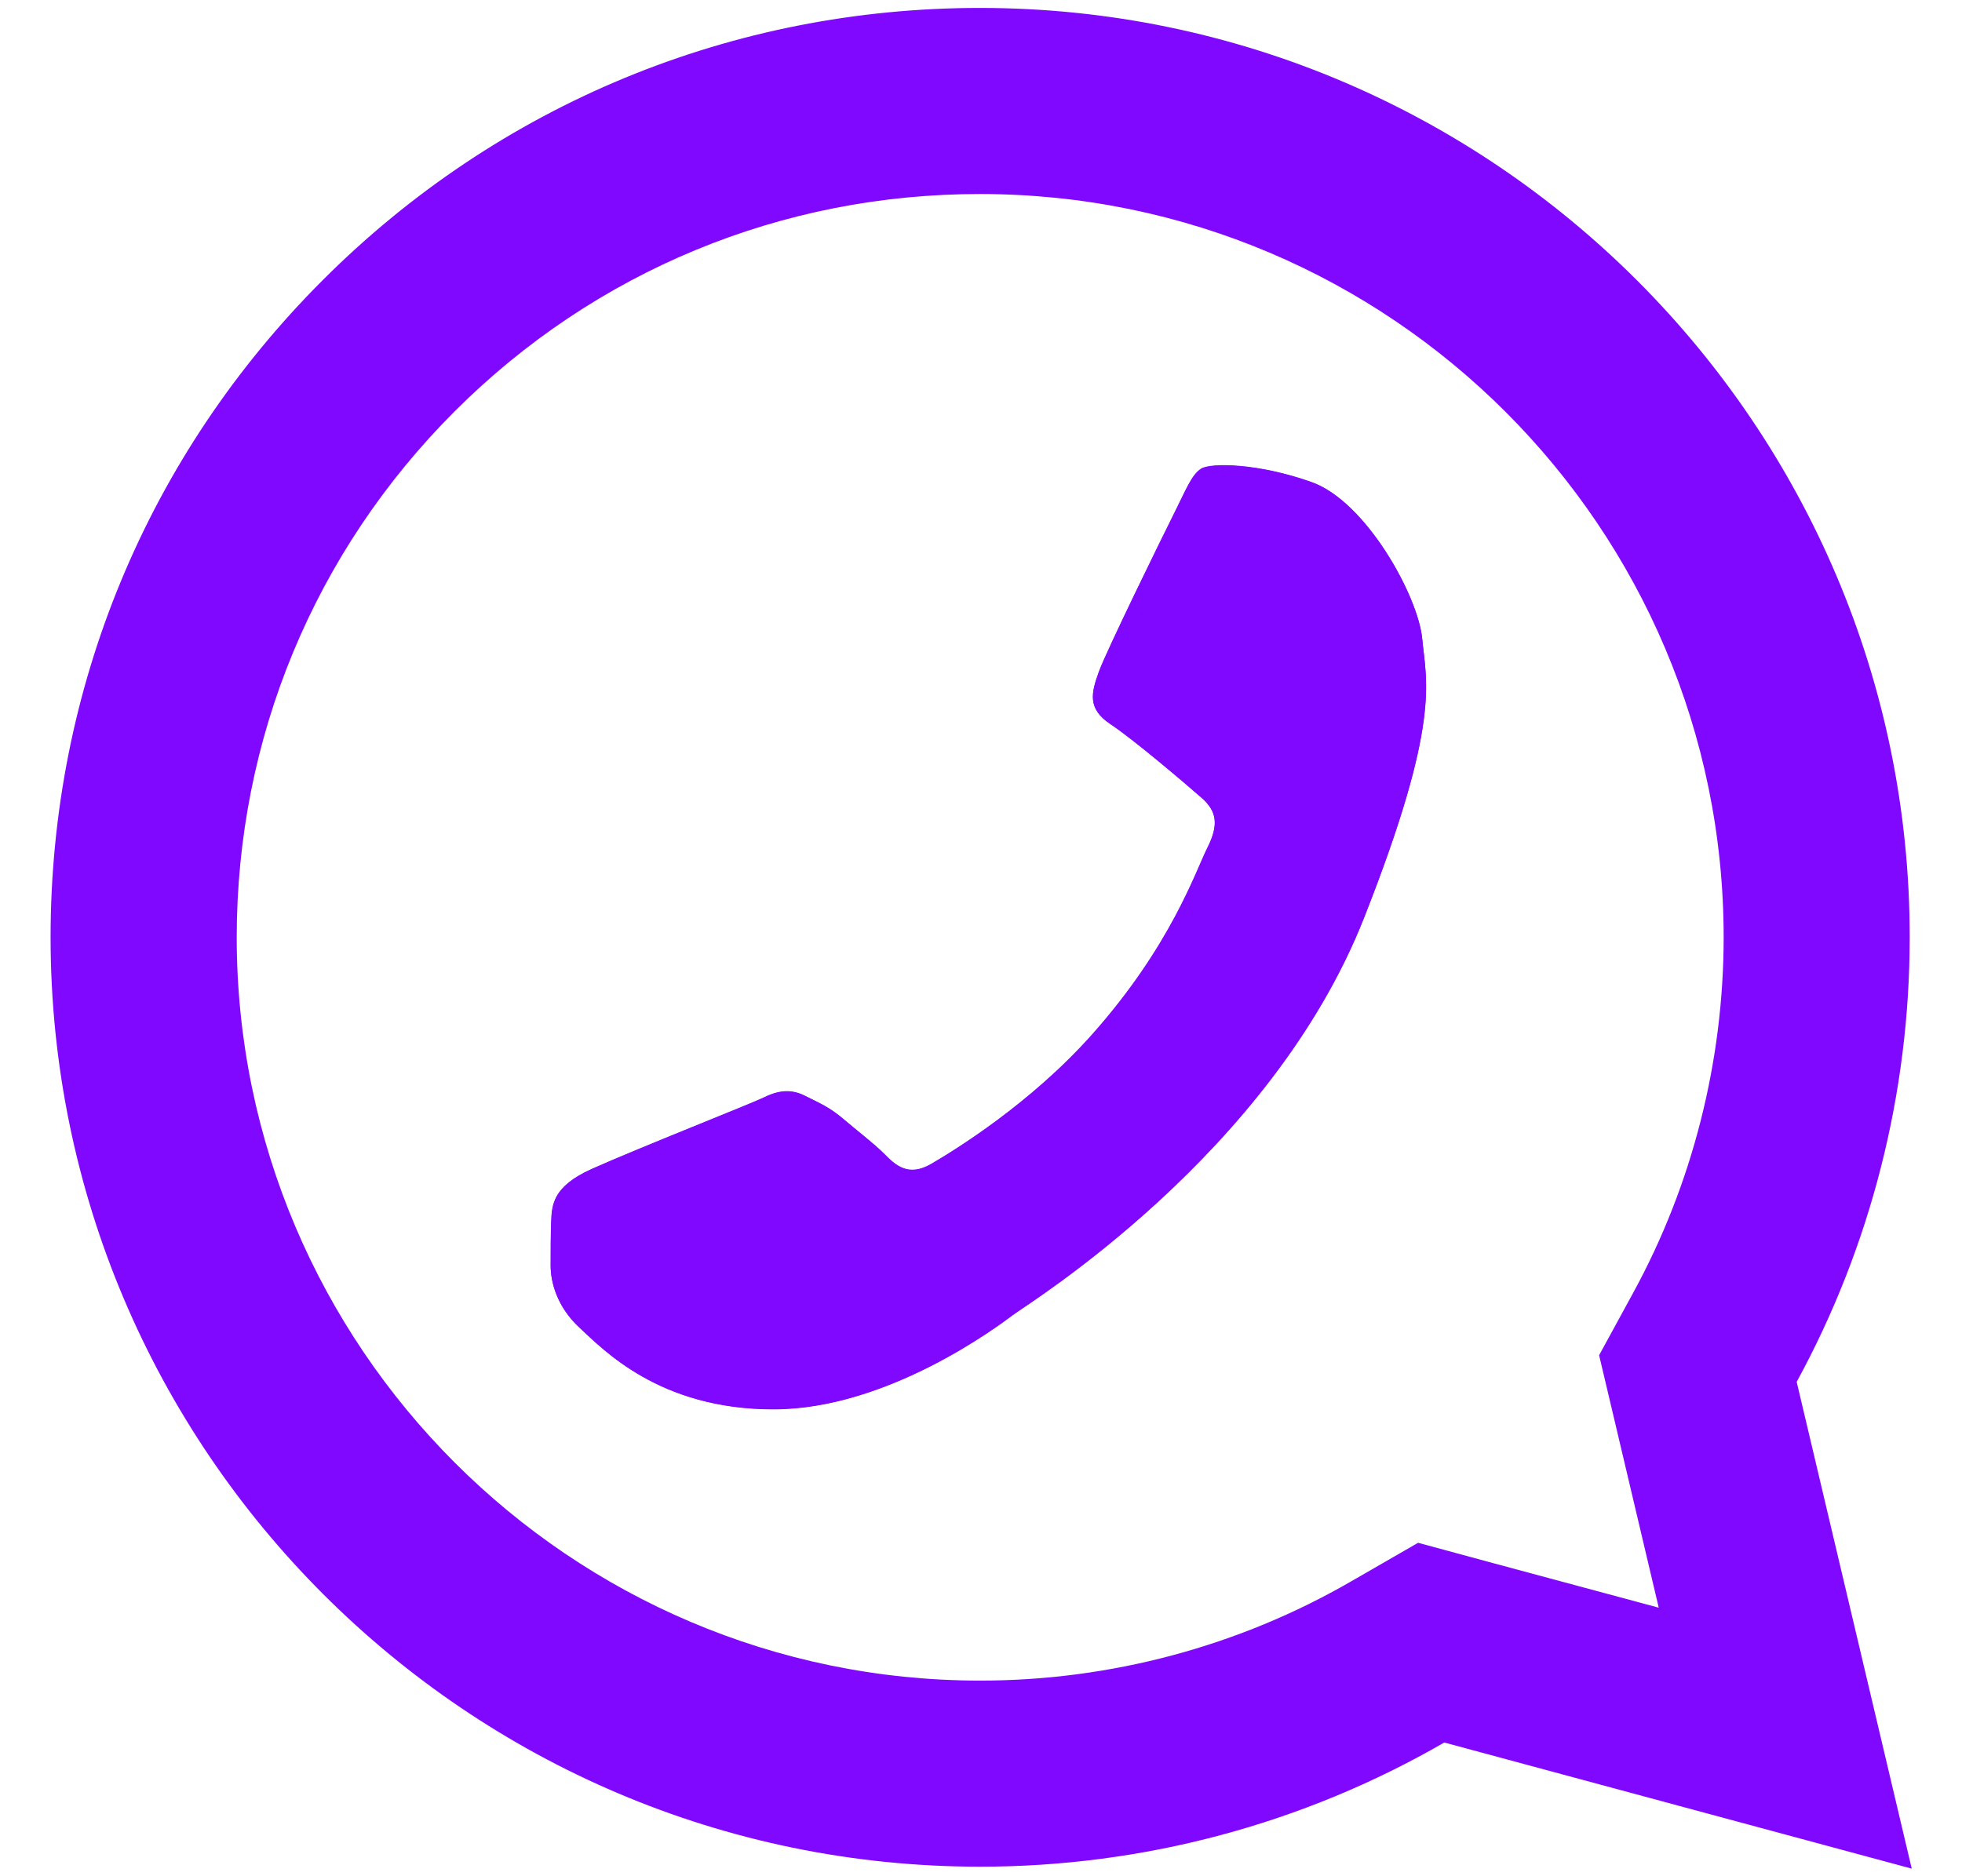
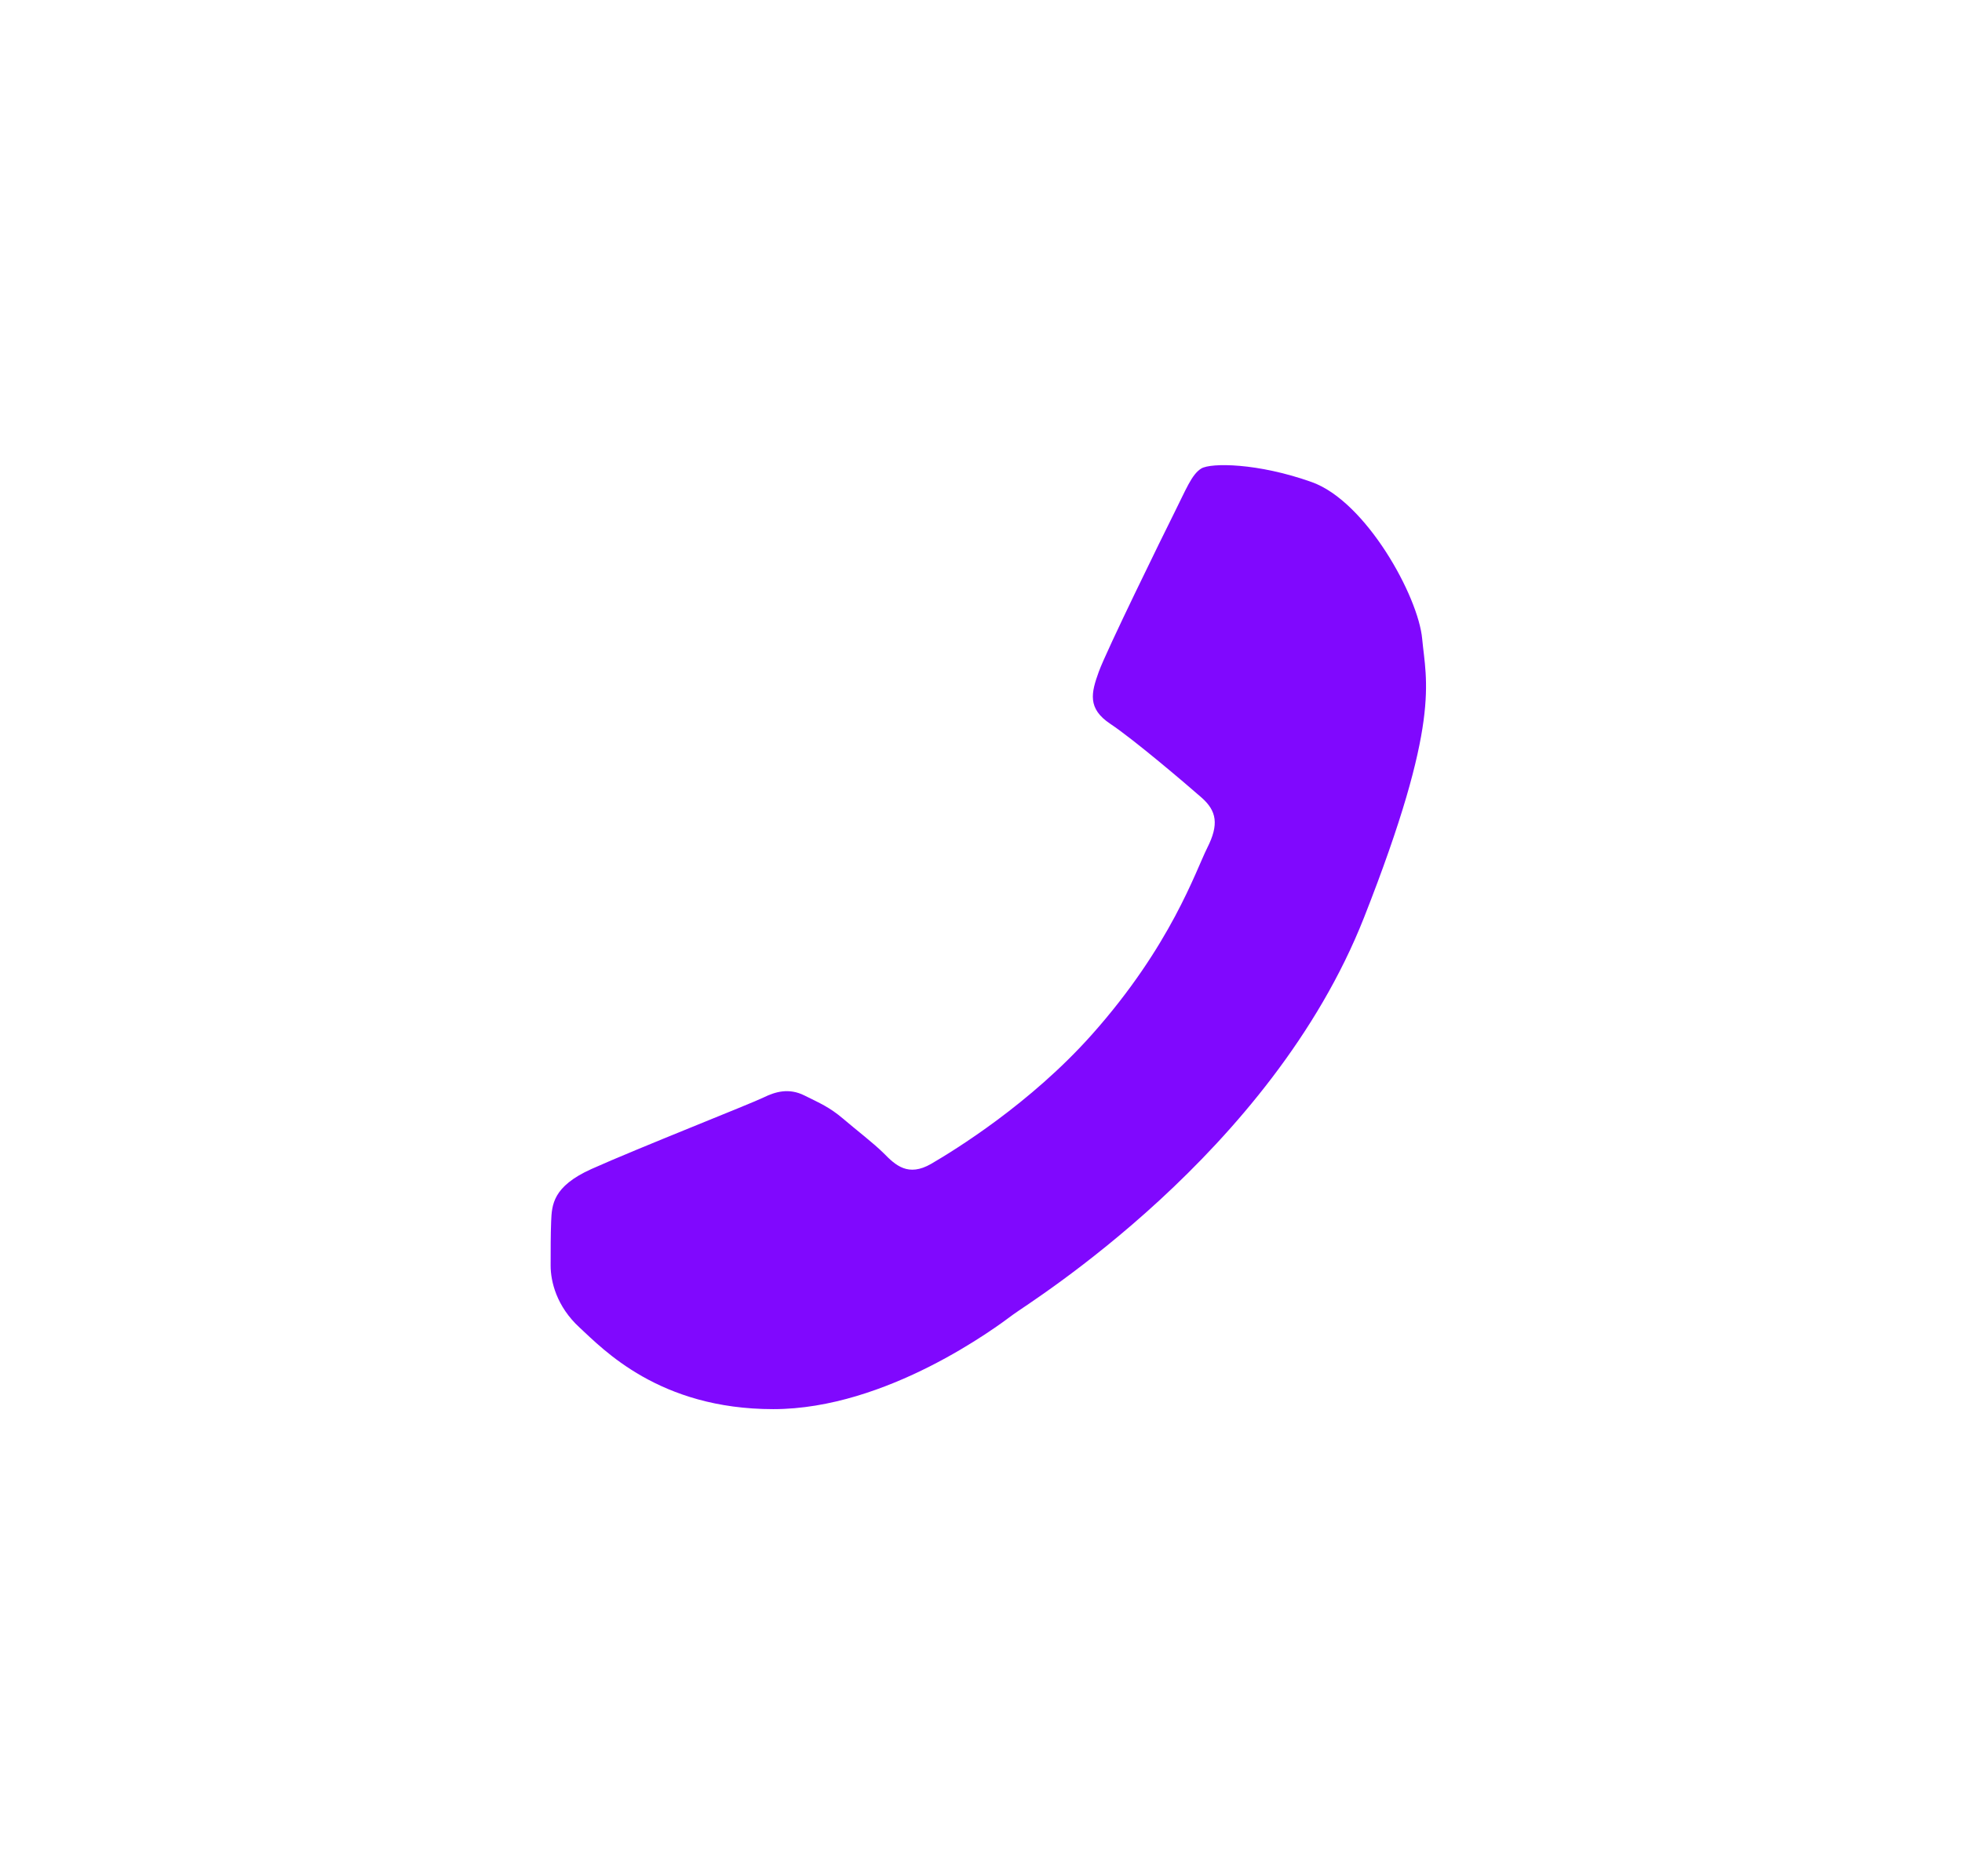
<svg xmlns="http://www.w3.org/2000/svg" width="23" height="22" viewBox="0 0 23 22" fill="none">
-   <path d="M0.593 10.988C0.593 16.995 5.478 21.886 11.485 21.888C13.405 21.889 15.279 21.386 16.931 20.432L22.411 21.911L21.062 16.203C21.931 14.611 22.386 12.819 22.387 10.995L22.387 10.99C22.387 4.984 17.501 0.096 11.495 0.093C8.584 0.091 5.846 1.223 3.787 3.281C1.728 5.338 0.594 8.073 0.593 10.988ZM2.775 10.99C2.776 8.66 3.684 6.47 5.329 4.824C6.977 3.177 9.165 2.273 11.493 2.275C16.298 2.277 20.206 6.185 20.206 10.992C20.205 12.447 19.84 13.887 19.147 15.156L18.746 15.891L18.938 16.703L19.445 18.851L17.498 18.327L16.624 18.09L15.84 18.542C14.522 19.304 13.015 19.707 11.485 19.706C6.683 19.703 2.775 15.794 2.775 10.99ZM6.456 14.845C6.456 15.027 6.525 15.322 6.797 15.572C7.069 15.822 7.727 16.526 9.066 16.526C10.406 16.526 11.701 15.55 11.883 15.414C12.064 15.279 14.9 13.53 15.991 10.762C16.898 8.462 16.719 7.995 16.673 7.496C16.628 6.996 16.016 5.884 15.38 5.657C14.744 5.43 14.197 5.429 14.084 5.497C13.971 5.565 13.903 5.746 13.767 6.019C13.63 6.291 12.973 7.629 12.883 7.879C12.792 8.129 12.746 8.312 13.019 8.493C13.292 8.674 13.903 9.195 14.084 9.354C14.266 9.513 14.291 9.671 14.155 9.944C14.017 10.217 13.729 11.094 12.802 12.135C12.081 12.944 11.191 13.49 10.918 13.65C10.646 13.808 10.497 13.665 10.362 13.528C10.24 13.406 10.044 13.258 9.885 13.121C9.725 12.986 9.612 12.939 9.431 12.848C9.25 12.758 9.09 12.804 8.954 12.872C8.817 12.94 7.473 13.469 6.934 13.711C6.481 13.915 6.47 14.131 6.463 14.325C6.456 14.483 6.456 14.664 6.456 14.845Z" fill="#8008FE" />
  <path d="M6.796 15.568C6.523 15.318 6.455 15.024 6.455 14.841L6.455 14.829C6.455 14.652 6.455 14.476 6.461 14.322C6.469 14.127 6.48 13.912 6.932 13.708C7.471 13.466 8.816 12.936 8.952 12.868C9.089 12.801 9.248 12.754 9.43 12.845C9.611 12.935 9.724 12.982 9.883 13.117C10.043 13.254 10.238 13.402 10.361 13.524C10.496 13.661 10.645 13.804 10.917 13.646C11.19 13.487 12.079 12.941 12.8 12.131C13.727 11.09 14.016 10.213 14.153 9.94C14.29 9.668 14.265 9.509 14.083 9.35C13.902 9.191 13.29 8.67 13.018 8.489C12.745 8.308 12.791 8.125 12.881 7.876C12.972 7.626 13.629 6.287 13.765 6.015C13.902 5.743 13.97 5.561 14.083 5.493C14.195 5.426 14.742 5.426 15.378 5.653C16.014 5.88 16.627 6.992 16.672 7.492C16.718 7.992 16.896 8.459 15.99 10.759C14.899 13.527 12.063 15.275 11.882 15.41L11.878 15.413C11.684 15.559 10.396 16.523 9.065 16.523C7.726 16.523 7.068 15.818 6.796 15.568Z" fill="#8008FE" />
</svg>